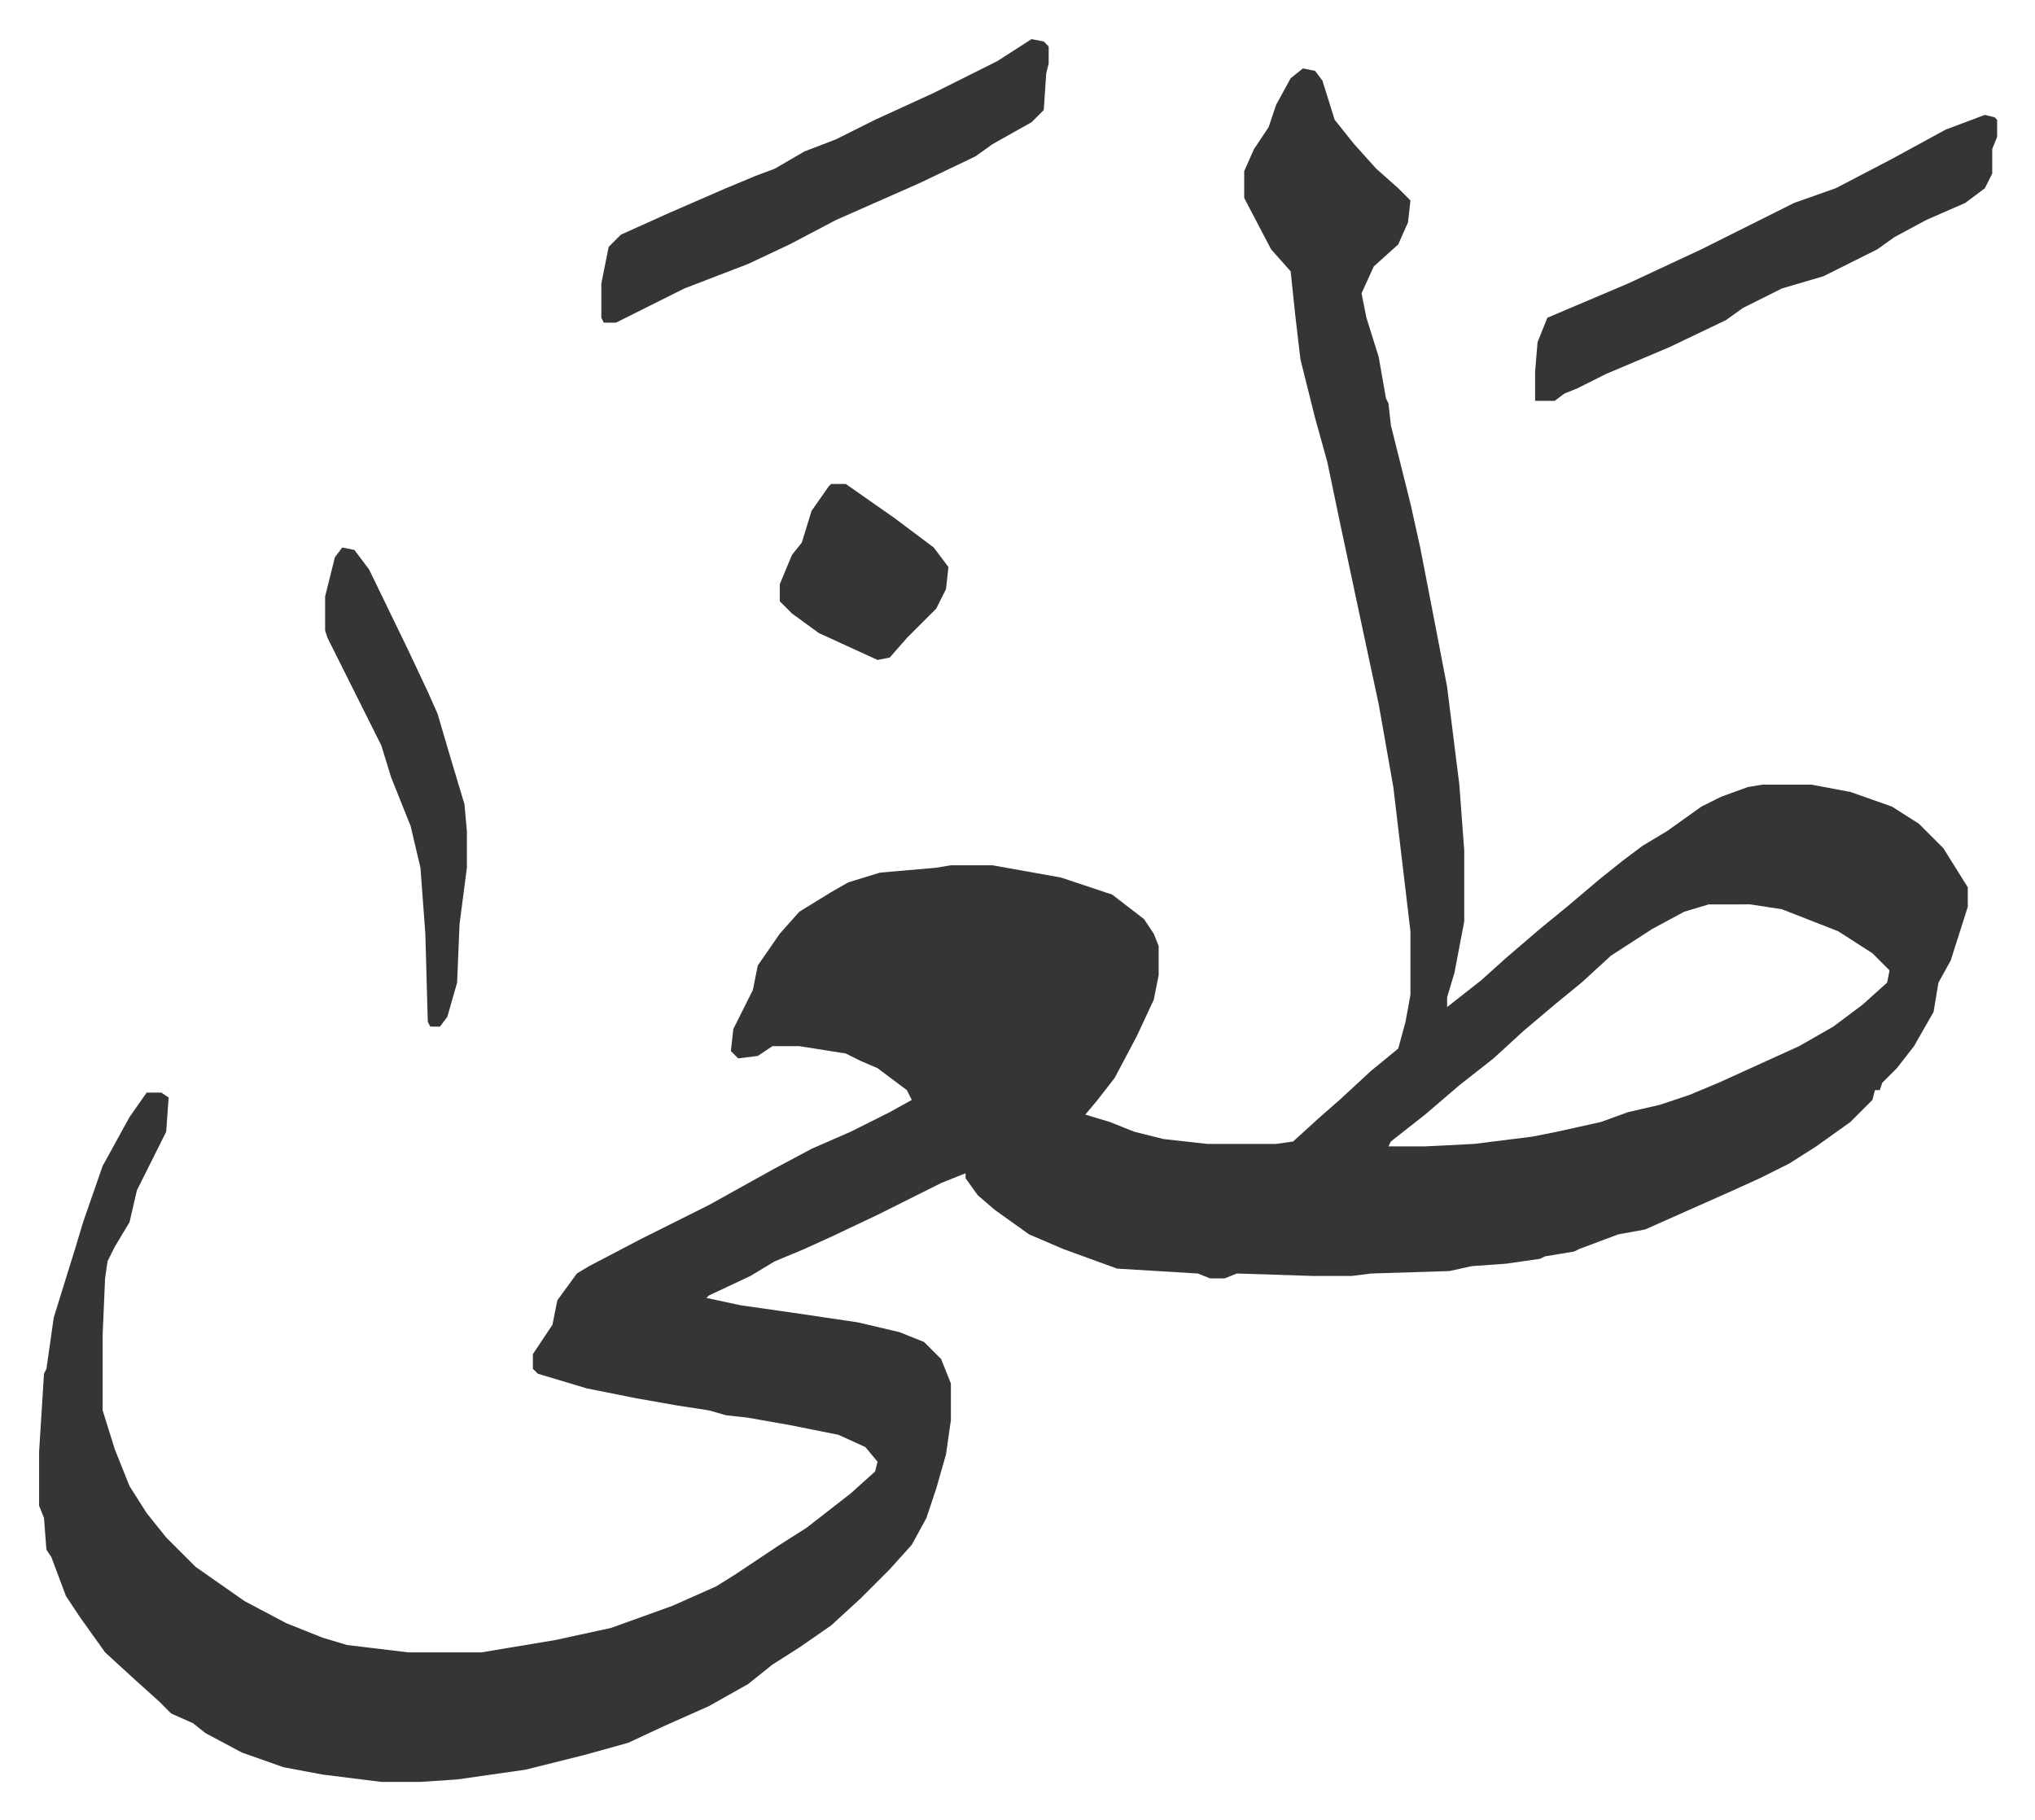
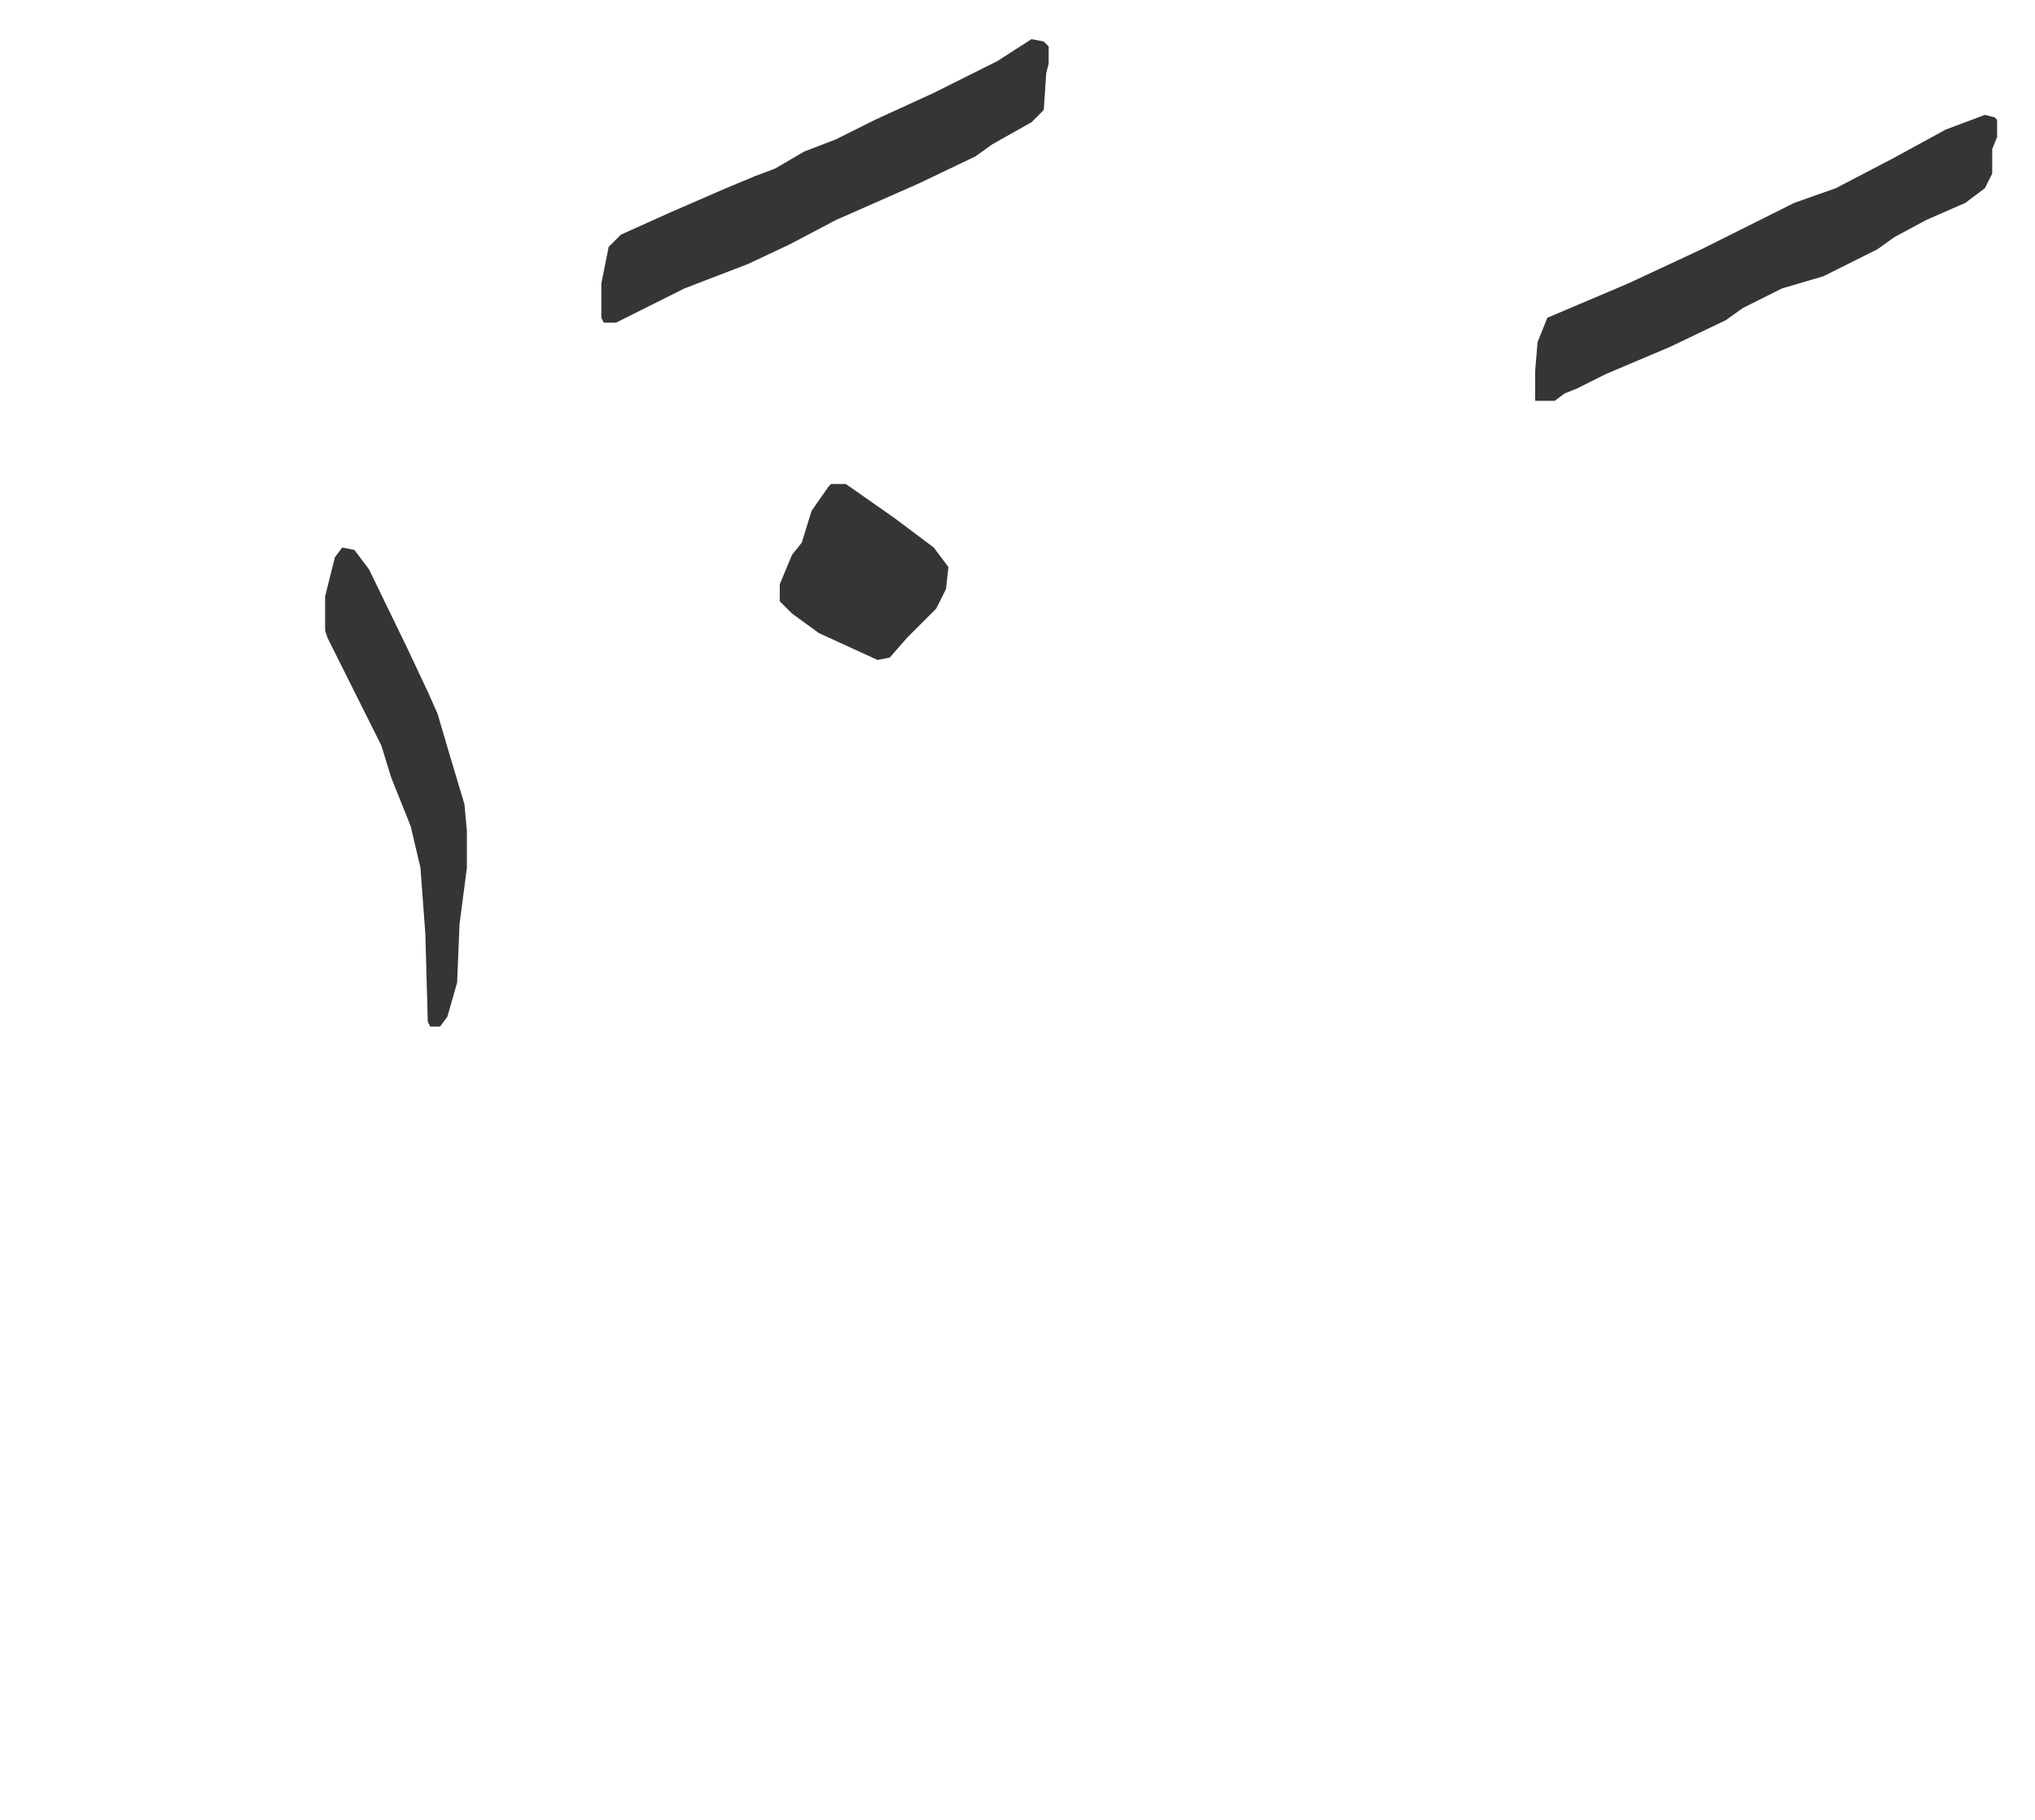
<svg xmlns="http://www.w3.org/2000/svg" viewBox="-16 372 832.5 744.5">
-   <path fill="#353535" id="rule_normal" d="m517 400 5 1 3 4 5 16 8 10 9 10 9 8 5 5-1 9-4 9-10 9-5 11 2 10 5 16 3 17 1 2 1 9 4 16 4 16 4 18 6 31 5 26 5 40 2 27v29l-4 21-3 10v4l14-11 10-9 14-12 11-9 13-11 10-8 8-6 10-6 14-10 8-4 11-4 6-1h20l16 3 17 6 11 7 10 10 10 16v8l-7 22-5 9-2 12-8 14-7 9-6 6-1 3h-2l-1 4-9 9-14 10-11 7-12 6-11 5-36 16-11 2-16 6-2 1-12 2-2 1-14 2-14 1-9 2-32 1-8 1h-16l-31-1-5 2h-6l-5-2-33-2-22-8-14-6-14-10-7-6-5-7v-2l-10 4-16 8-10 5-19 9-11 5-12 5-10 6-17 8-1 1 14 3 21 3 27 4 17 4 10 4 7 7 4 10v15l-2 14-4 14-4 12-6 11-9 10-7 7-5 5-12 11-13 9-11 7-10 8-16 9-18 8-15 7-18 5-12 3-12 3-28 4-15 1h-16l-24-3-16-3-17-6-15-8-5-4-9-4-5-5-10-9-12-11-10-14-6-9-6-16-2-3-1-13-2-5v-22l2-32 1-2 3-21 9-29 3-10 8-23 11-20 7-10h6l3 2-1 14-6 12-6 12-3 13-6 10-3 6-1 7-1 23v31l5 16 6 15 7 11 8 10 12 12 10 7 10 7 17 9 15 6 10 3 25 3h30l30-5 23-5 25-9 18-8 8-5 18-12 11-7 18-14 10-9 1-4-5-6-11-5-20-4-17-3-9-1-7-2-13-2-17-3-20-4-20-6-2-2v-6l8-12 2-10 8-11 5-3 21-11 12-6 16-8 27-15 15-8 16-7 16-8 9-5-2-4-12-9-7-3-6-3-19-3h-11l-6 4-8 1-3-3 1-9 8-16 2-10 9-13 8-9 13-8 7-4 13-4 23-2 6-1h17l28 5 21 7 13 10 4 6 2 5v12l-2 10-7 15-9 17-7 9-5 6 10 3 10 4 12 3 18 2h28l7-1 11-10 8-7 13-12 11-9 3-11 2-11v-26l-7-59-6-34-6-28-10-47-5-24-5-18-6-24-2-17-2-19-8-9-11-21v-11l4-9 6-9 3-9 6-11zm166 342-10 3-13 7-17 11-12 11-11 9-13 11-12 11-14 11-14 12-14 11-1 2h15l20-1 24-3 10-2 18-4 11-4 13-3 12-4 12-5 33-15 14-8 12-9 10-9 1-5-7-7-14-9-23-9-13-2z" />
  <path fill="#353535" id="rule_normal" d="m796 419 4 1 1 1v7l-2 5v10l-3 6-8 6-16 7-13 7-7 5-16 8-6 3-17 5-16 8-7 5-23 11-26 11-12 6-5 2-4 3h-8v-12l1-12 4-10 33-14 30-14 38-19 17-6 23-12 22-12zm-390-31 5 1 2 2v7l-1 4-1 15-5 5-16 9-7 5-23 11-34 15-19 10-17 8-26 10-16 8-12 6h-5l-1-2v-14l3-15 5-5 20-9 23-10 12-5 8-3 12-7 13-5 16-8 24-11 10-5 16-8zM124 596l5 1 6 8 16 33 8 17 4 9 5 17 6 20 1 11v15l-3 23-1 24-4 14-3 4h-4l-1-2-1-36-2-27-4-17-8-20-4-13-22-44-1-3v-14l4-16zm200-26h6l20 14 16 12 6 8-1 9-4 8-12 12-7 8-5 1-24-11-11-8-5-5v-7l5-12 4-5 4-13 7-10z" />
</svg>